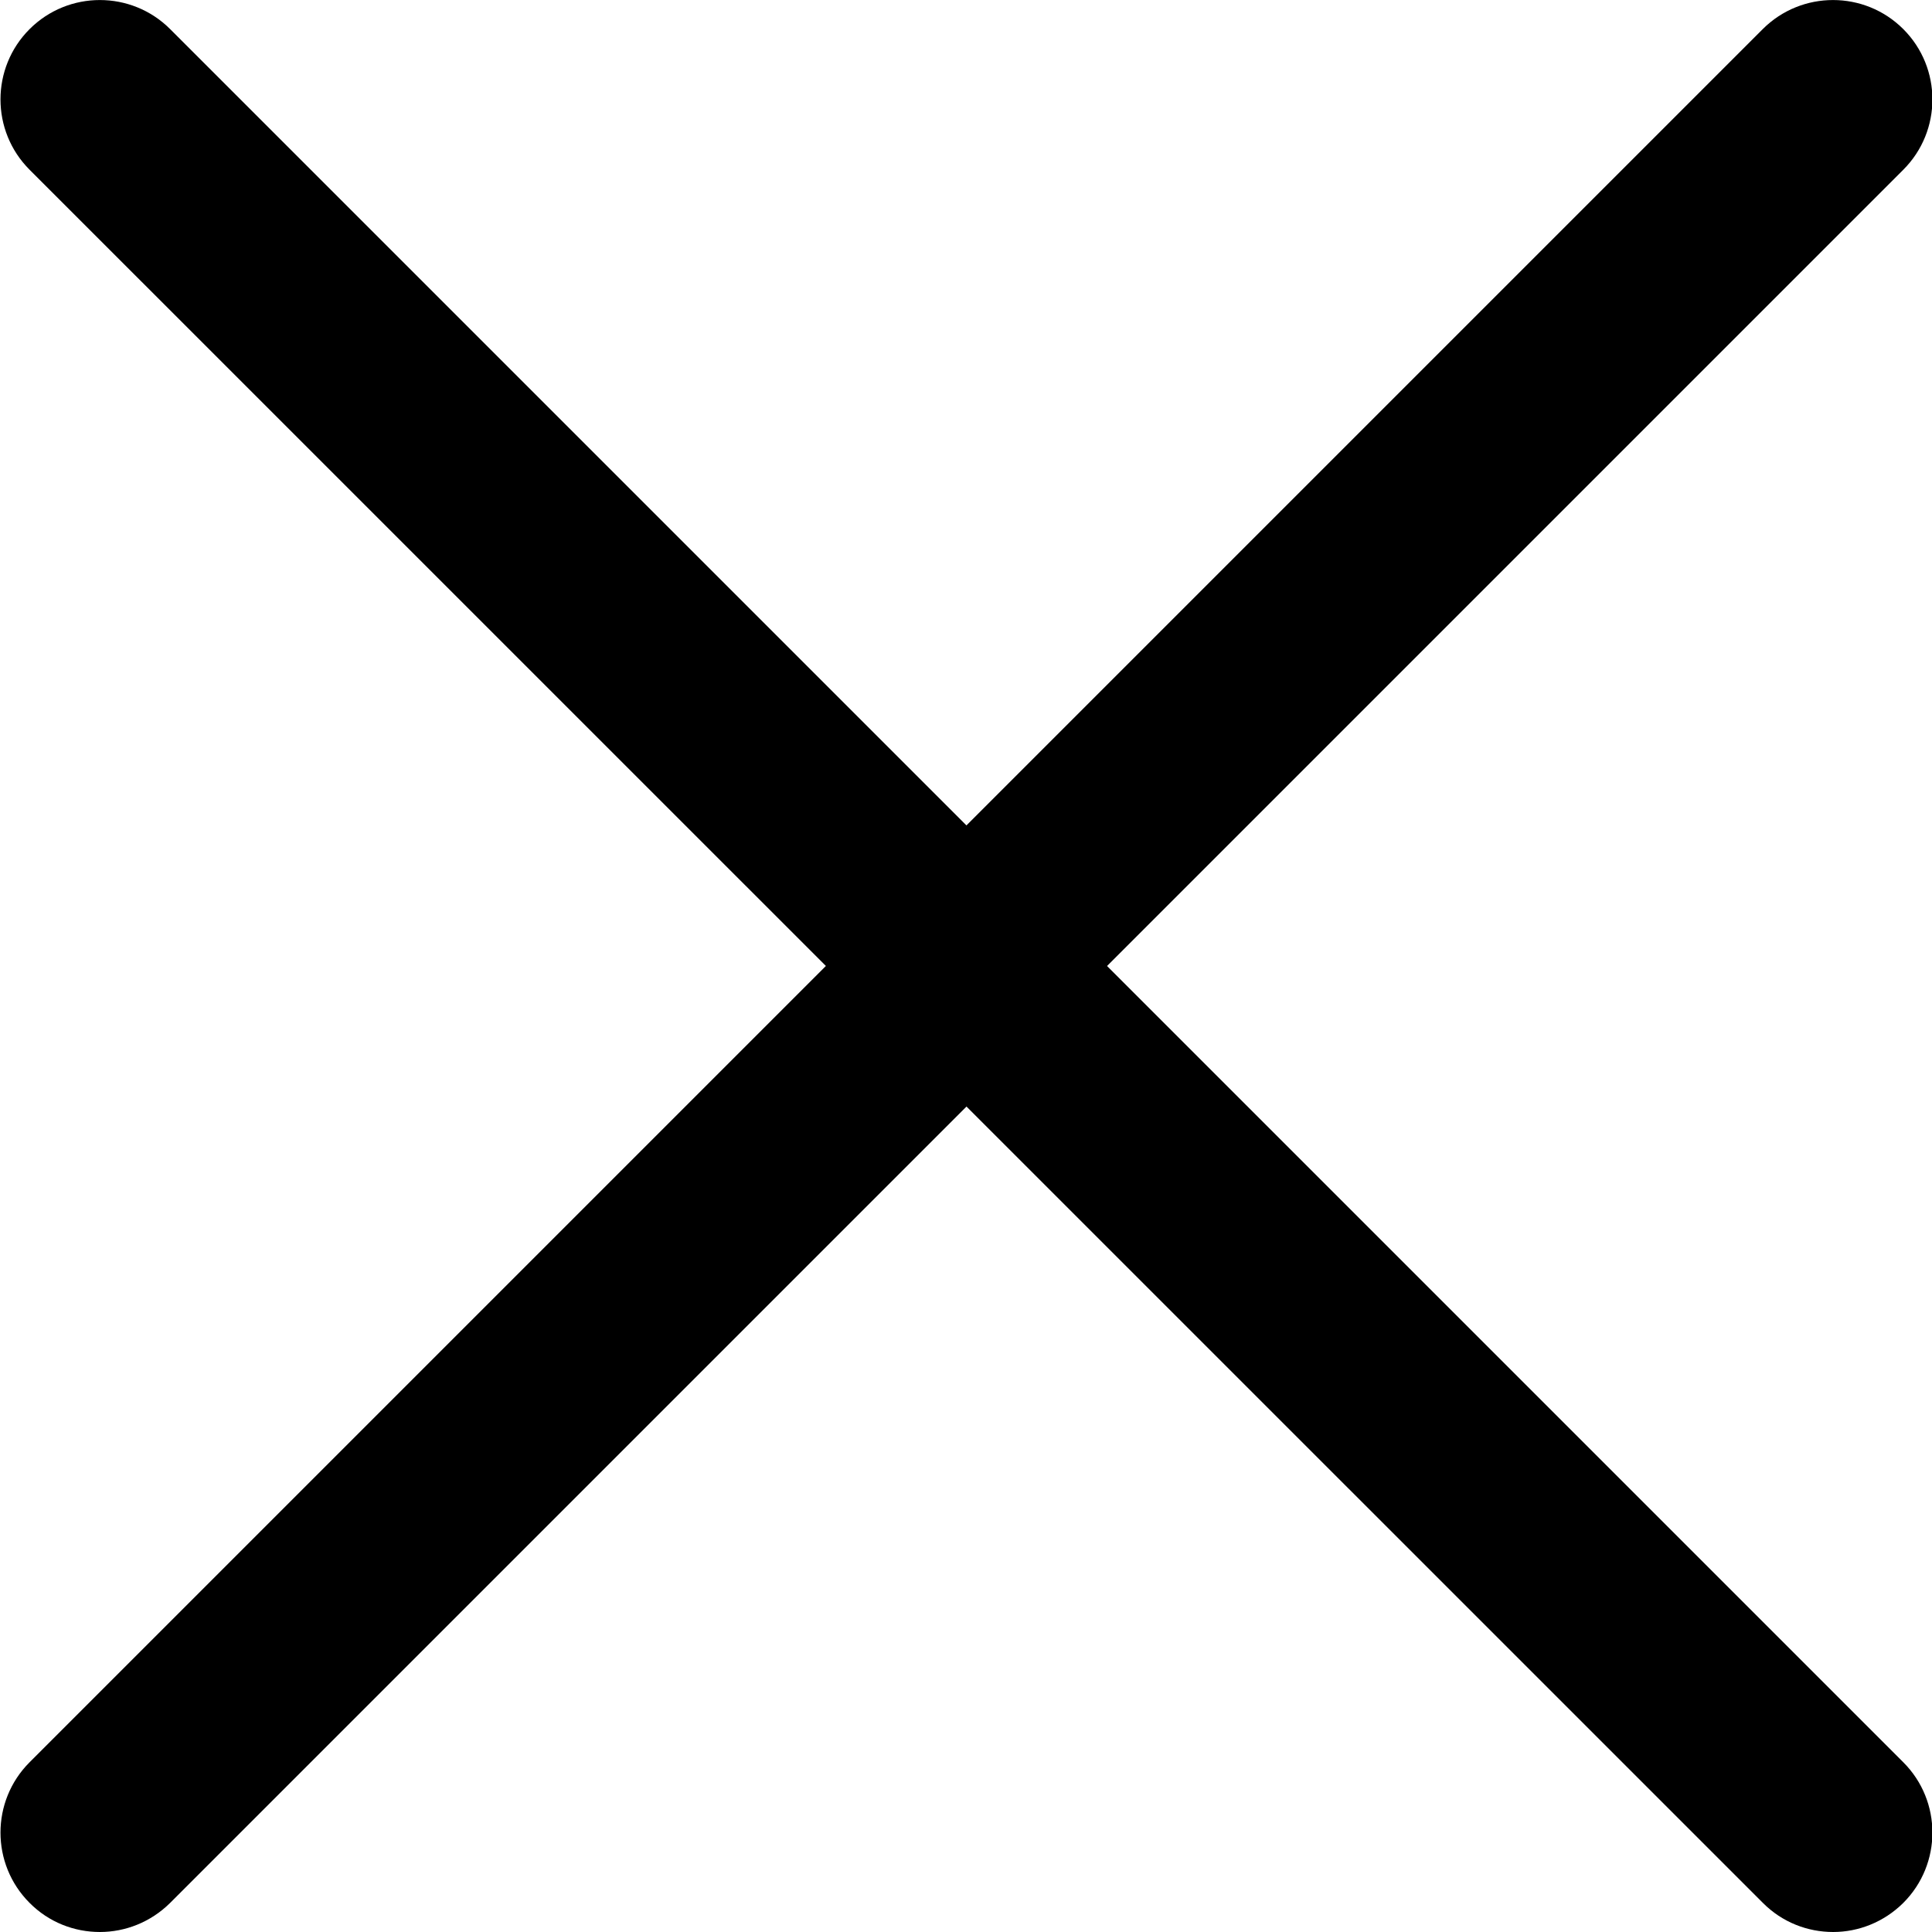
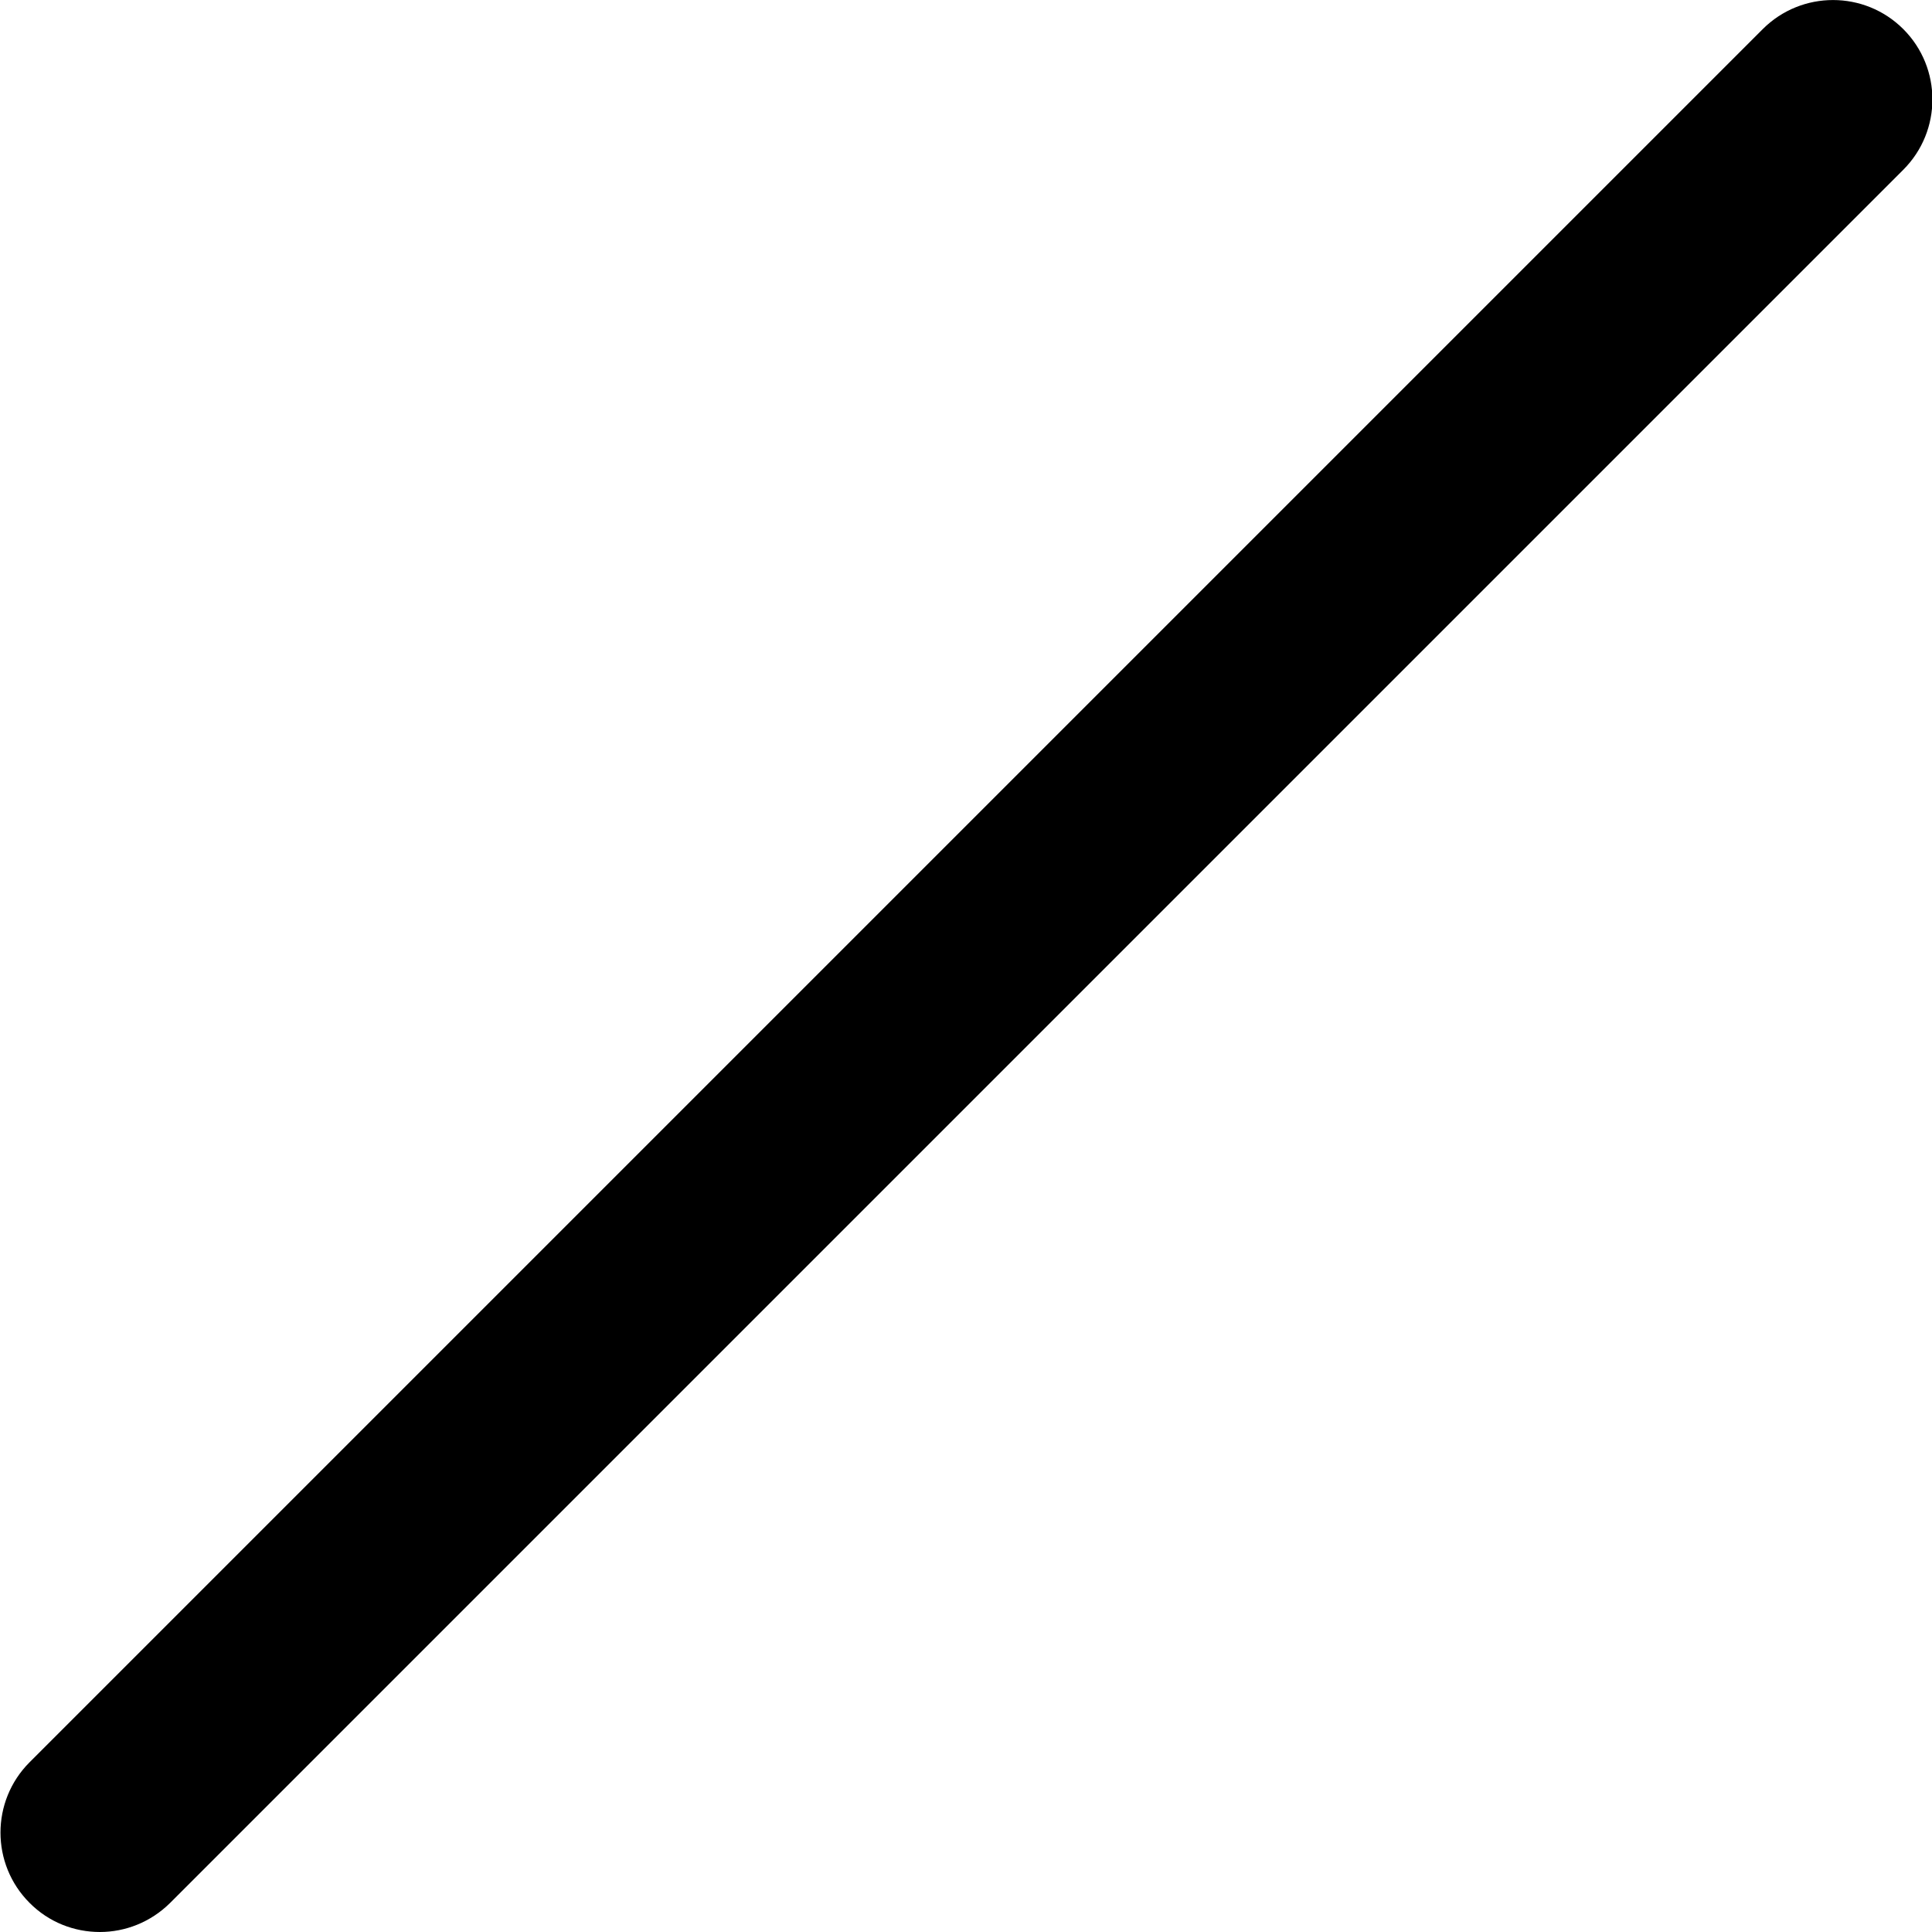
<svg xmlns="http://www.w3.org/2000/svg" width="13" height="13" viewBox="0 0 13 13" fill="none">
  <path d="M0.672 13C0.5 13 0.329 12.935 0.199 12.804C-0.062 12.543 -0.062 12.119 0.199 11.858L11.861 0.196C12.122 -0.065 12.546 -0.065 12.807 0.196C13.068 0.457 13.068 0.881 12.807 1.142L1.145 12.804C1.014 12.934 0.843 13 0.672 13Z" fill="black" />
-   <path d="M12.335 13C12.163 13 11.992 12.935 11.862 12.804L0.199 1.142C-0.062 0.881 -0.062 0.457 0.199 0.196C0.46 -0.065 0.884 -0.065 1.145 0.196L12.807 11.858C13.068 12.119 13.068 12.543 12.807 12.804C12.676 12.934 12.505 13 12.335 13Z" fill="black" />
</svg>